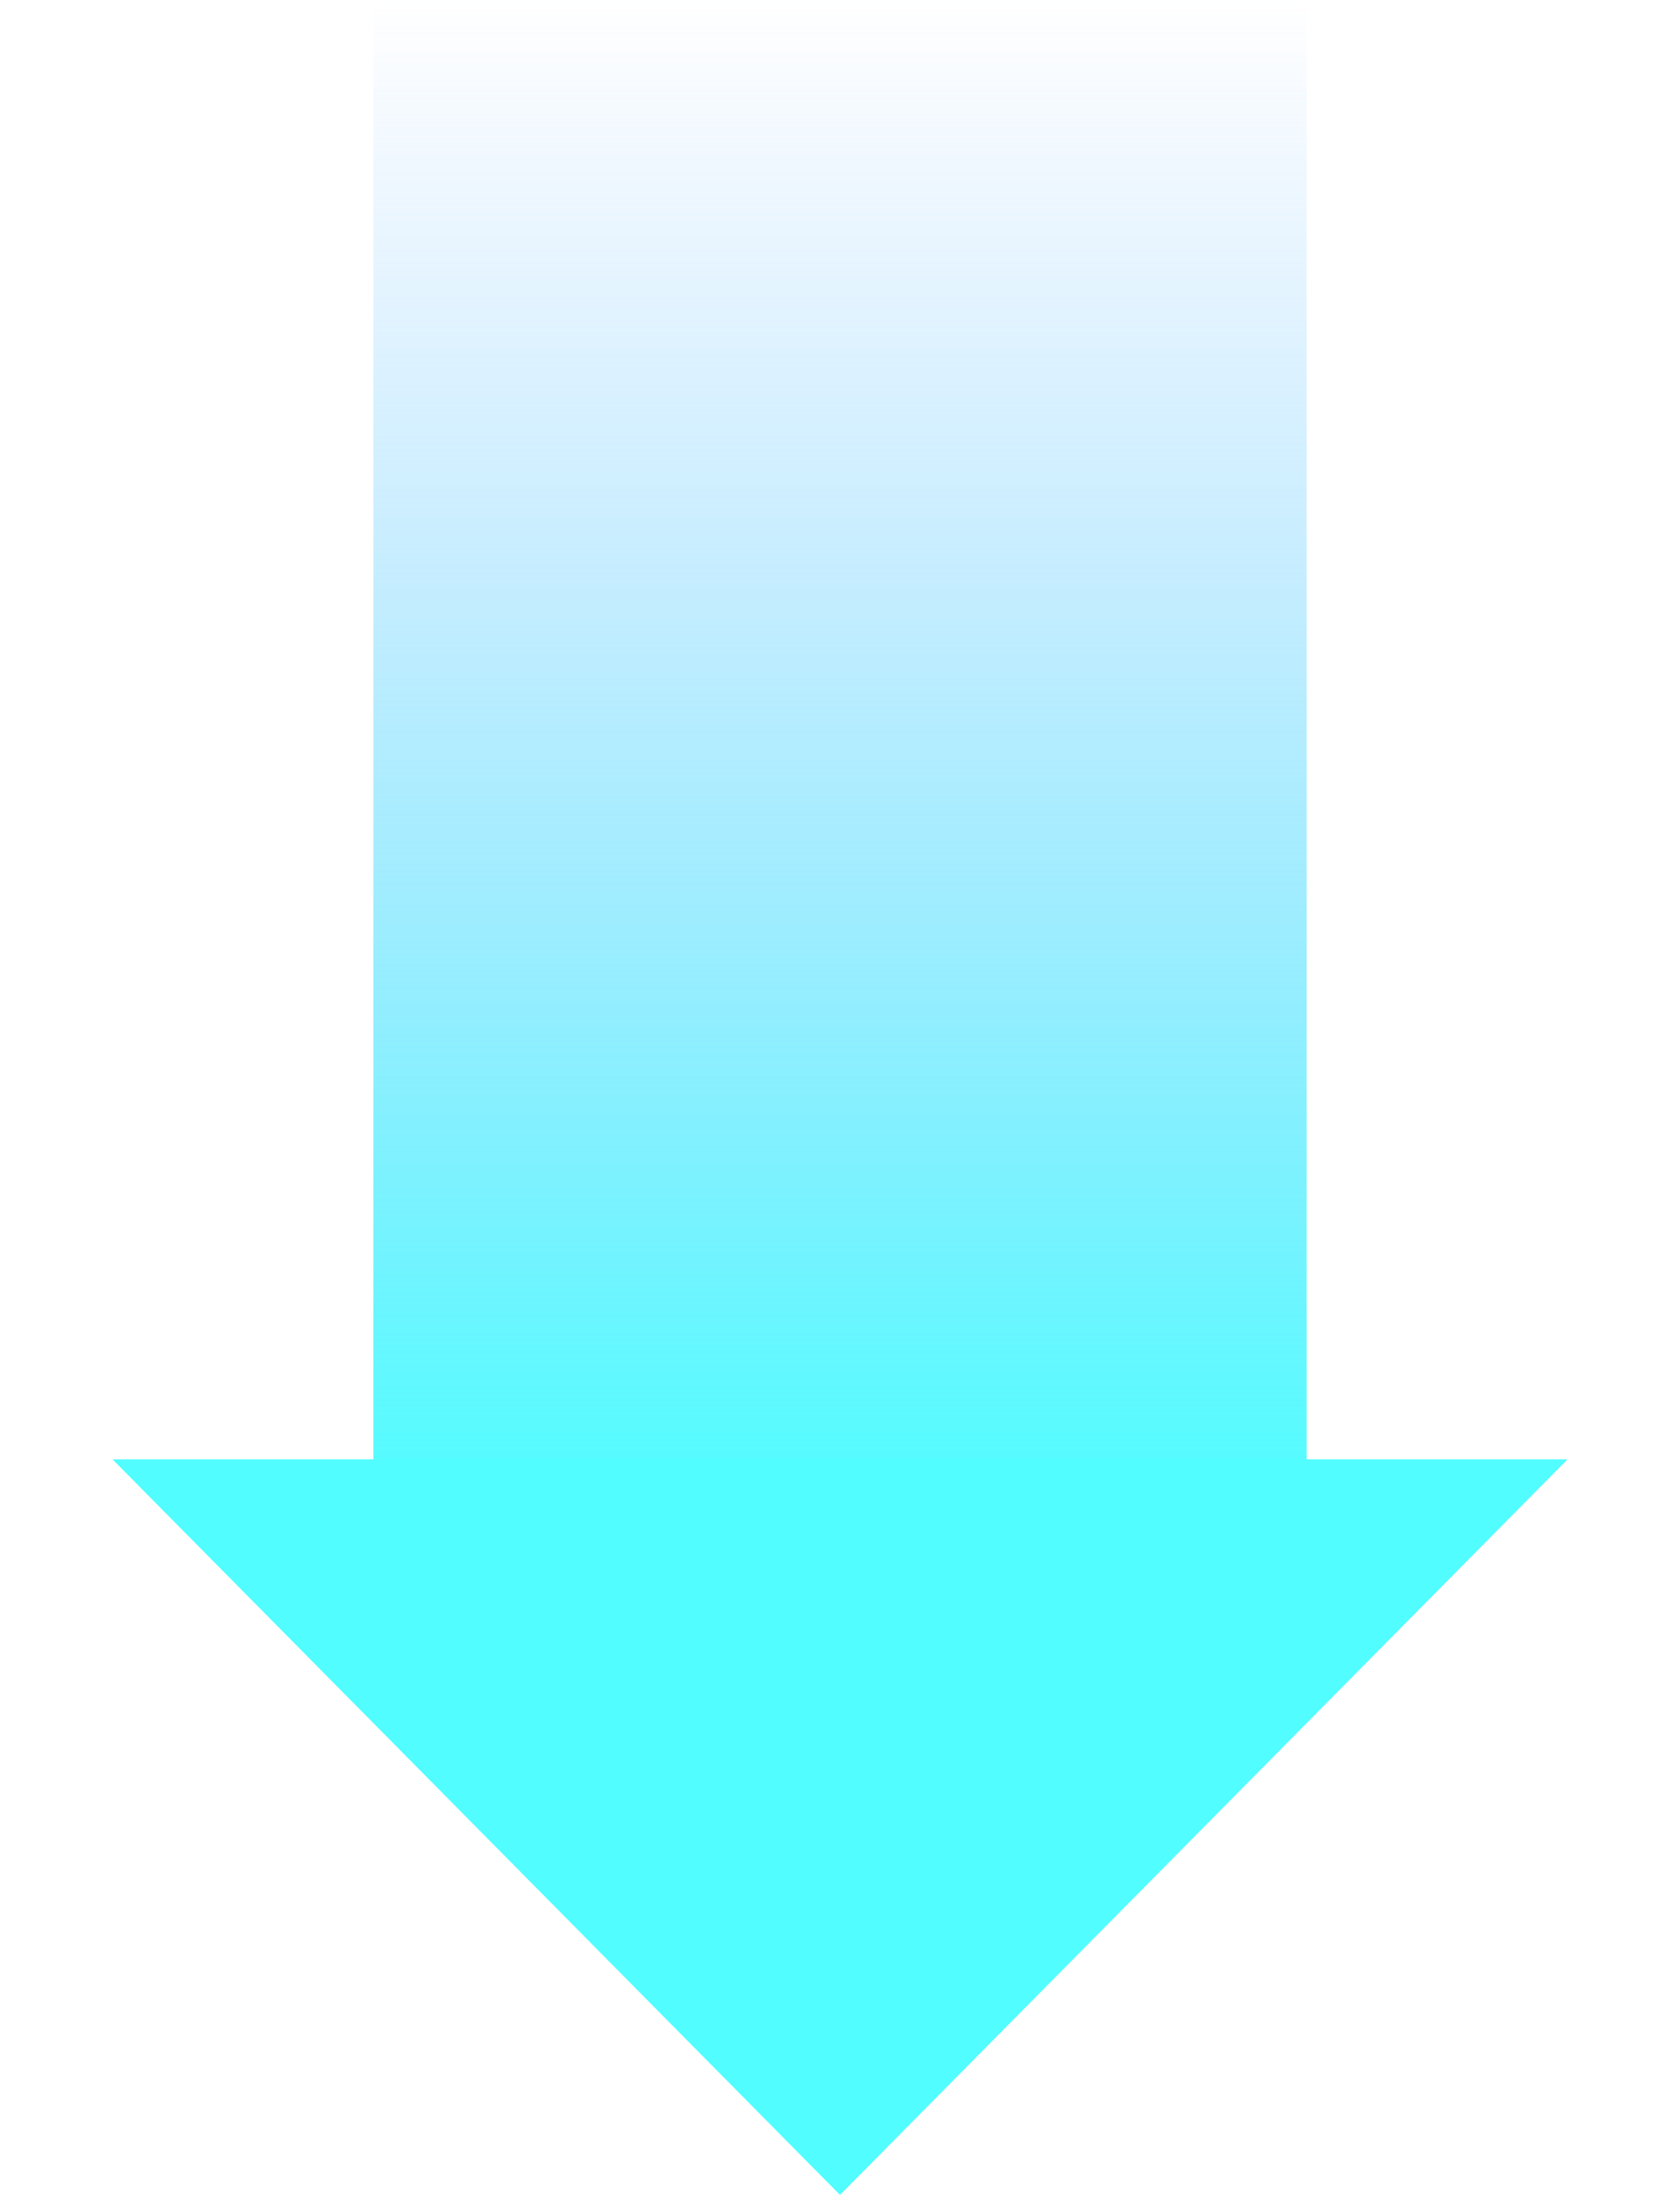
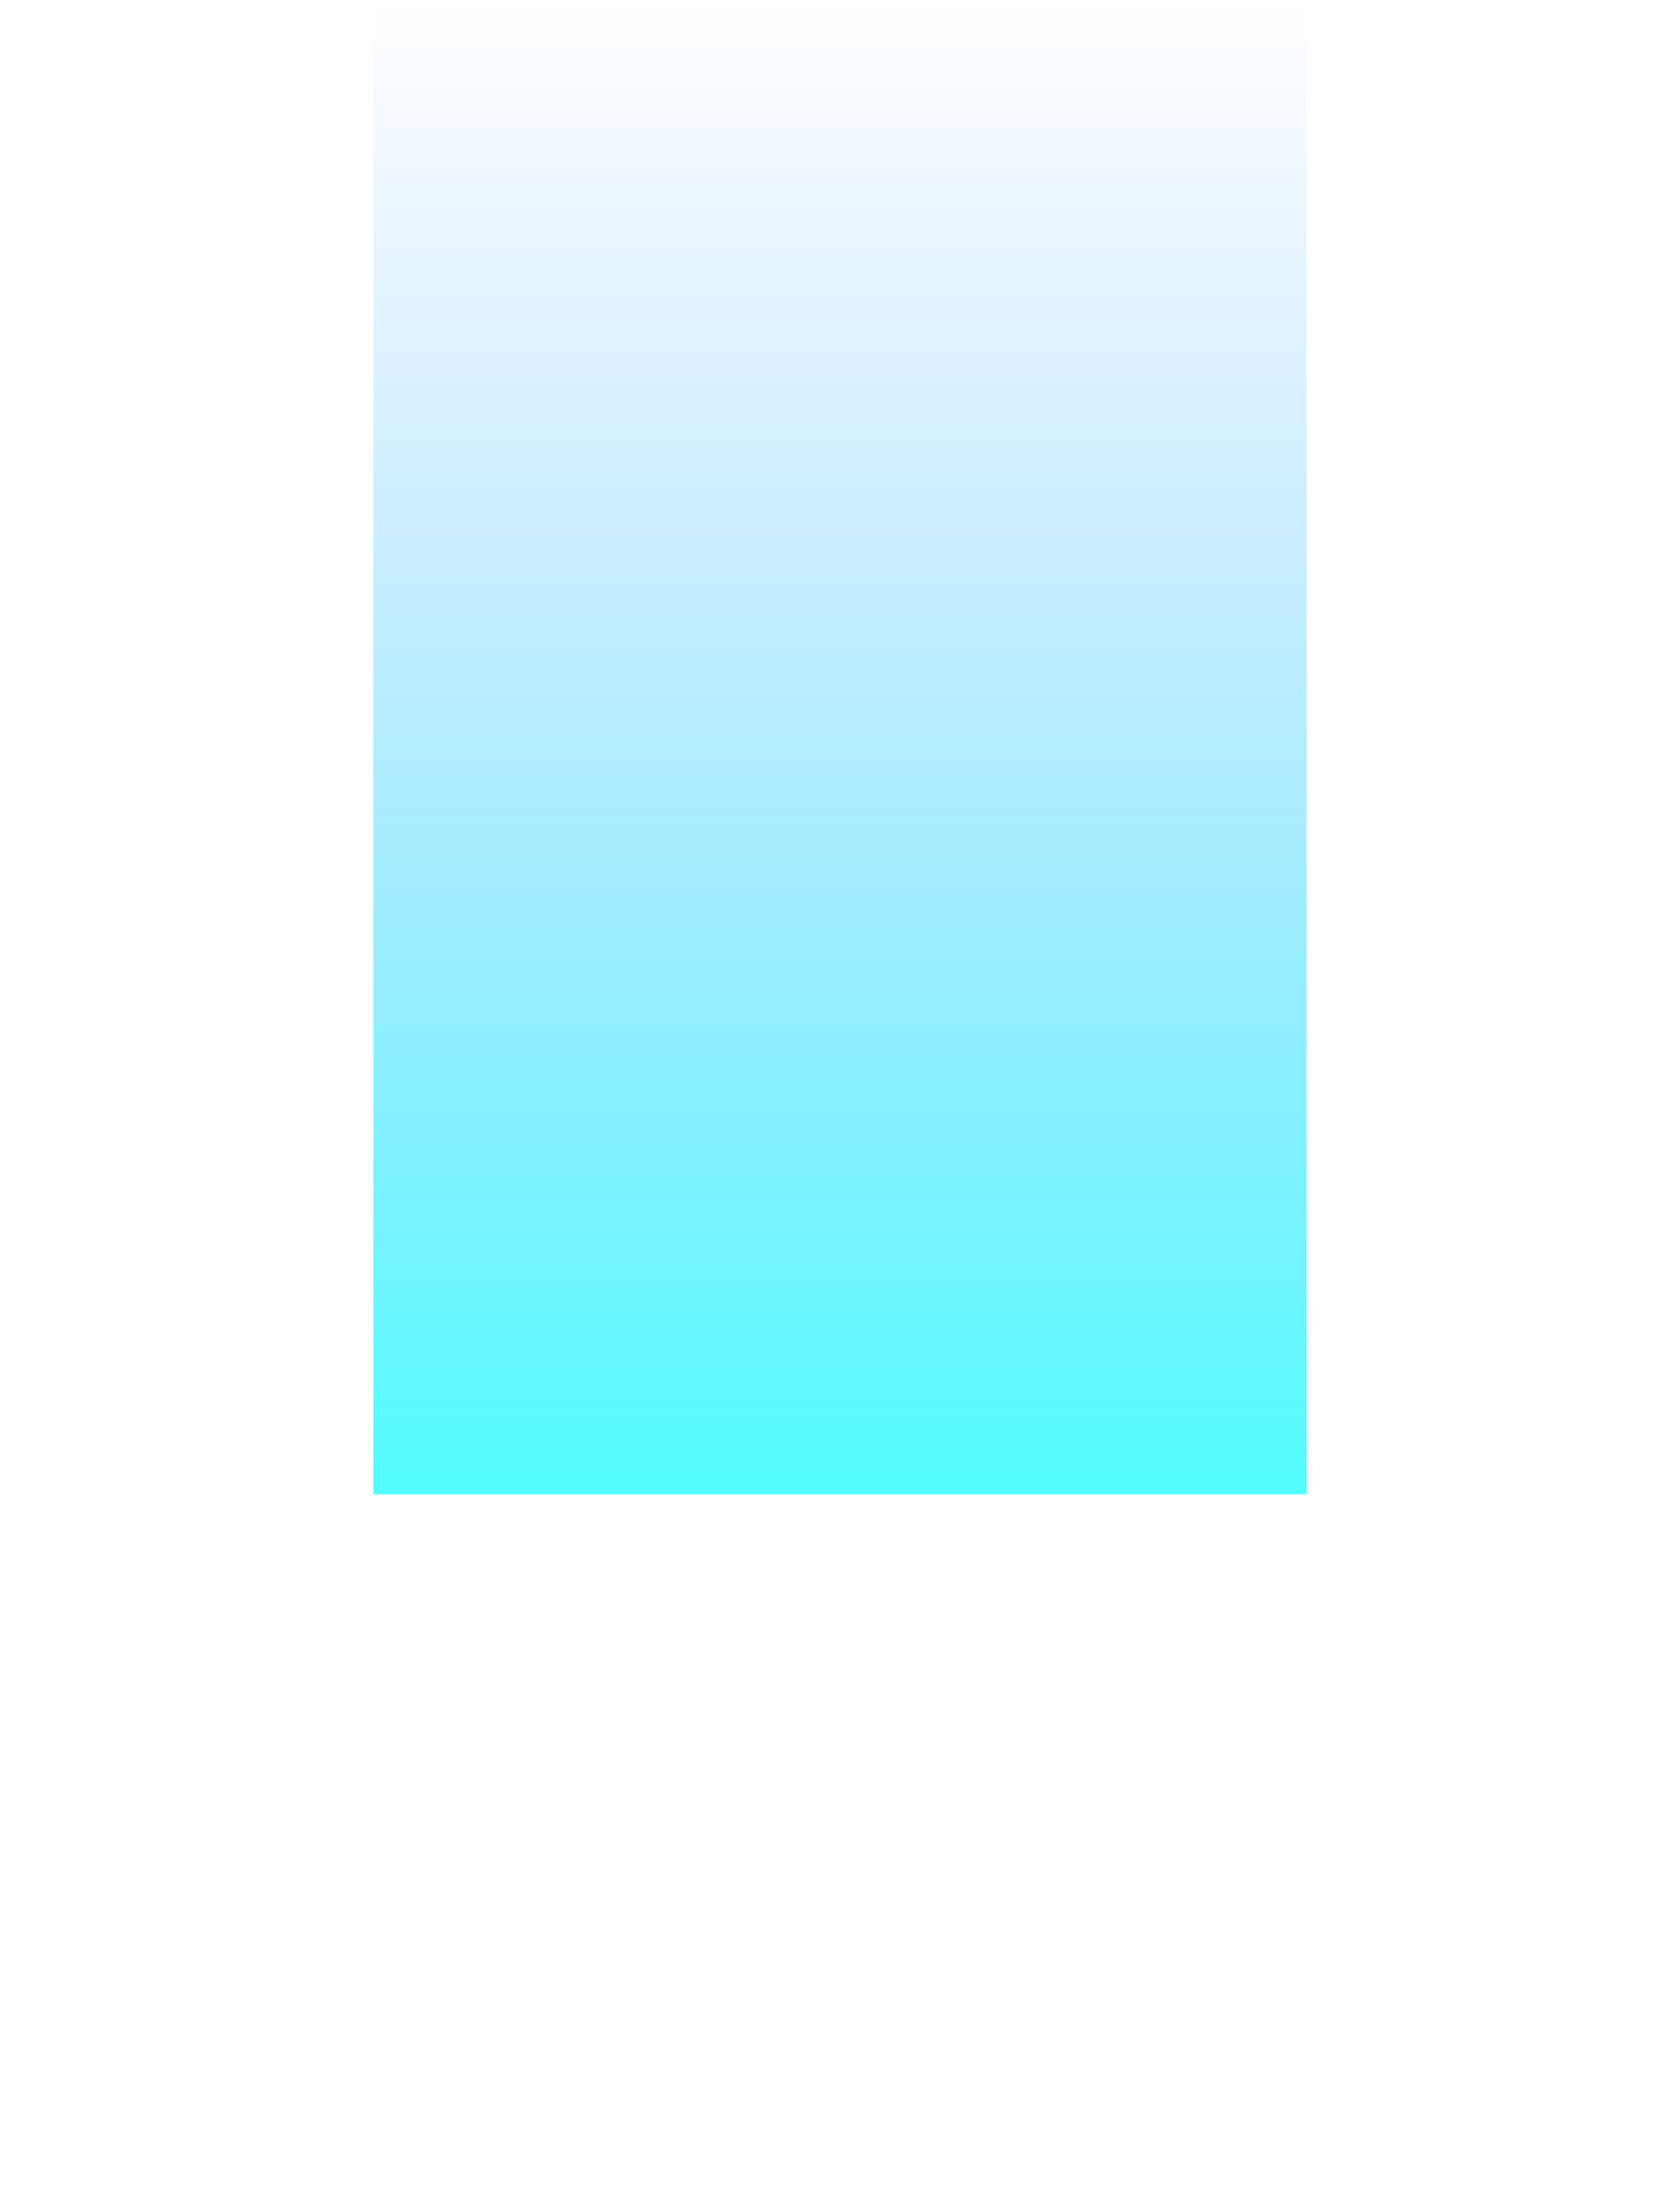
<svg xmlns="http://www.w3.org/2000/svg" width="36" height="47" viewBox="0 0 36 47" fill="none">
  <rect x="8" width="20" height="32" fill="url(#paint0_linear_25_17)" />
-   <path d="M18 47L2.412 31.25L33.589 31.25L18 47Z" fill="#51FDFF" />
  <defs>
    <linearGradient id="paint0_linear_25_17" x1="18" y1="0" x2="18" y2="32" gradientUnits="userSpaceOnUse">
      <stop stop-color="#78B6FF" stop-opacity="0" />
      <stop offset="1" stop-color="#51FDFF" />
    </linearGradient>
  </defs>
</svg>